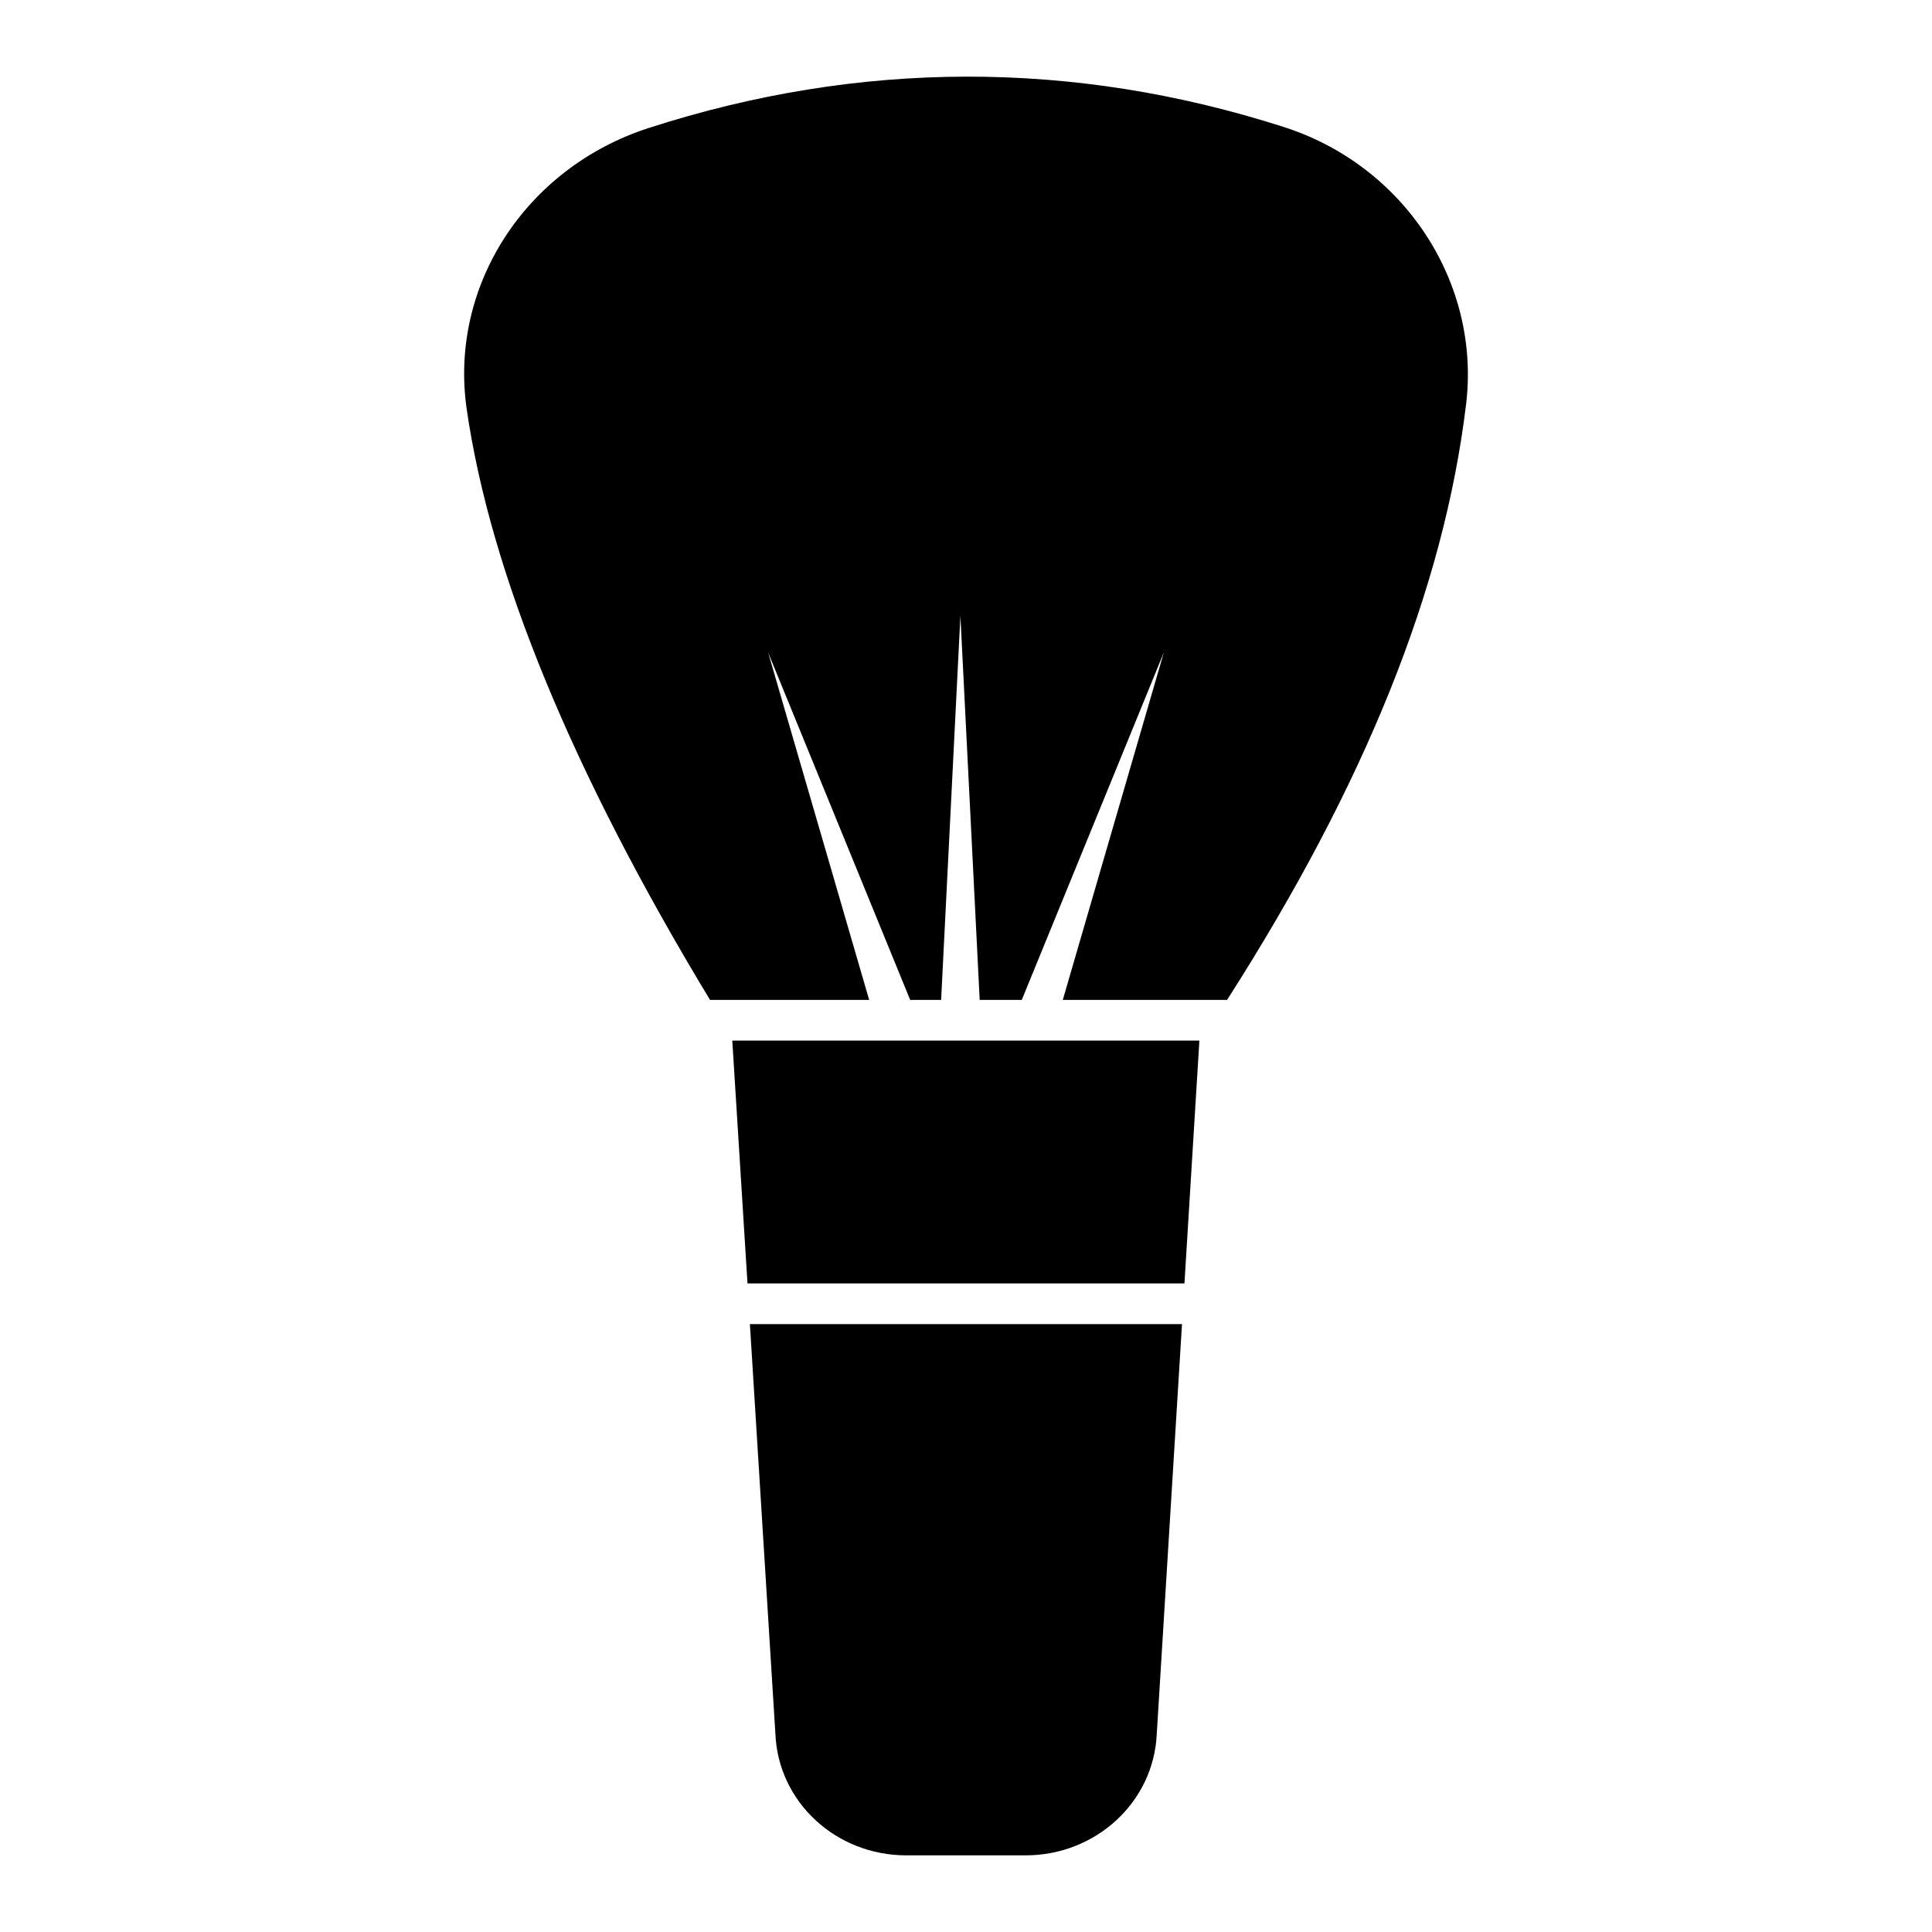
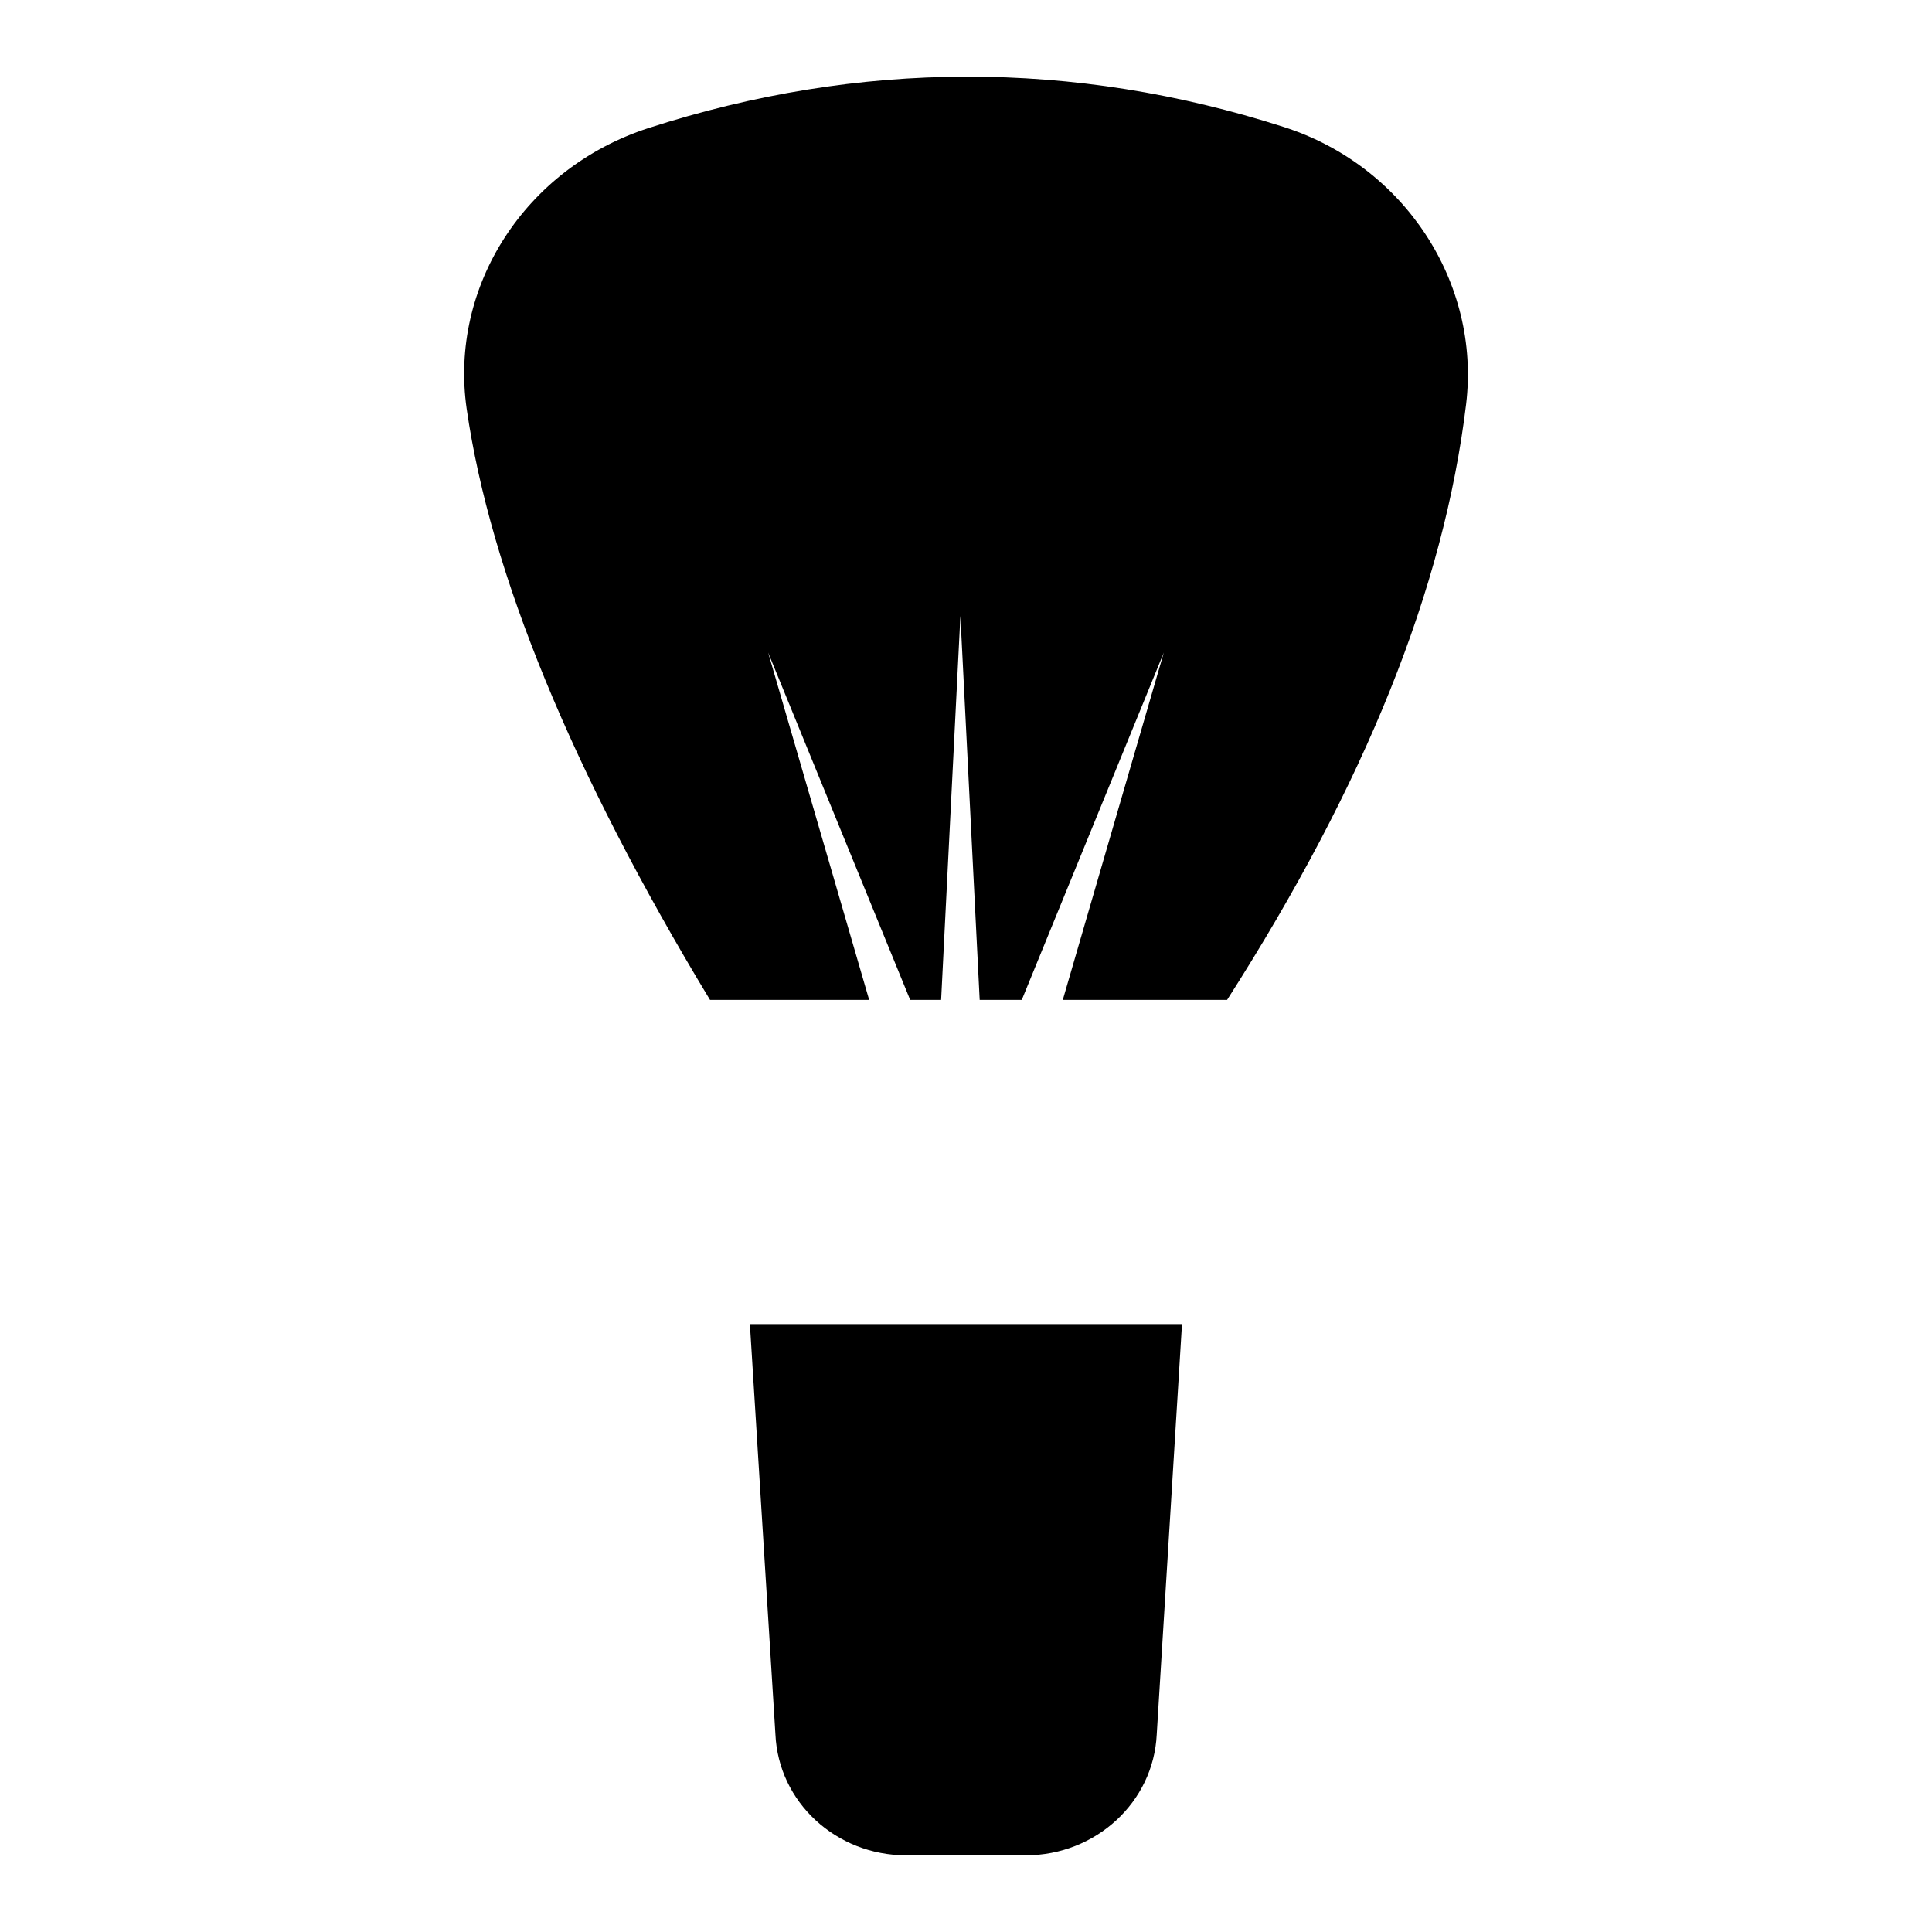
<svg xmlns="http://www.w3.org/2000/svg" fill="#000000" width="800px" height="800px" version="1.1" viewBox="144 144 512 512">
  <g>
    <path d="m342.73 494.91h114.51l-6.695 108.75c-0.863 17.922-16.121 32.027-34.762 32.027h-31.598c-18.641 0-33.898-14.105-34.691-32.102z" />
-     <path d="m461.85 419.77-3.957 64.344h-115.8l-4.031-64.344z" />
    <path d="m532.53 251.14c-5.902 48.871-26.703 100.55-63.336 157.84h-43.543l26.773-92.055-37.641 92.055h-11.156l-5.109-101.77-5.109 101.77h-8.203l-37.641-92.055 26.773 92.055h-42.176c-36.633-60.527-58.227-113.21-64.488-156.61-4.68-32.531 15.547-63.84 48.148-74.418 55.852-18.066 112.57-18.211 168.42-0.289 31.879 10.219 52.176 41.168 48.289 73.484z" />
  </g>
</svg>